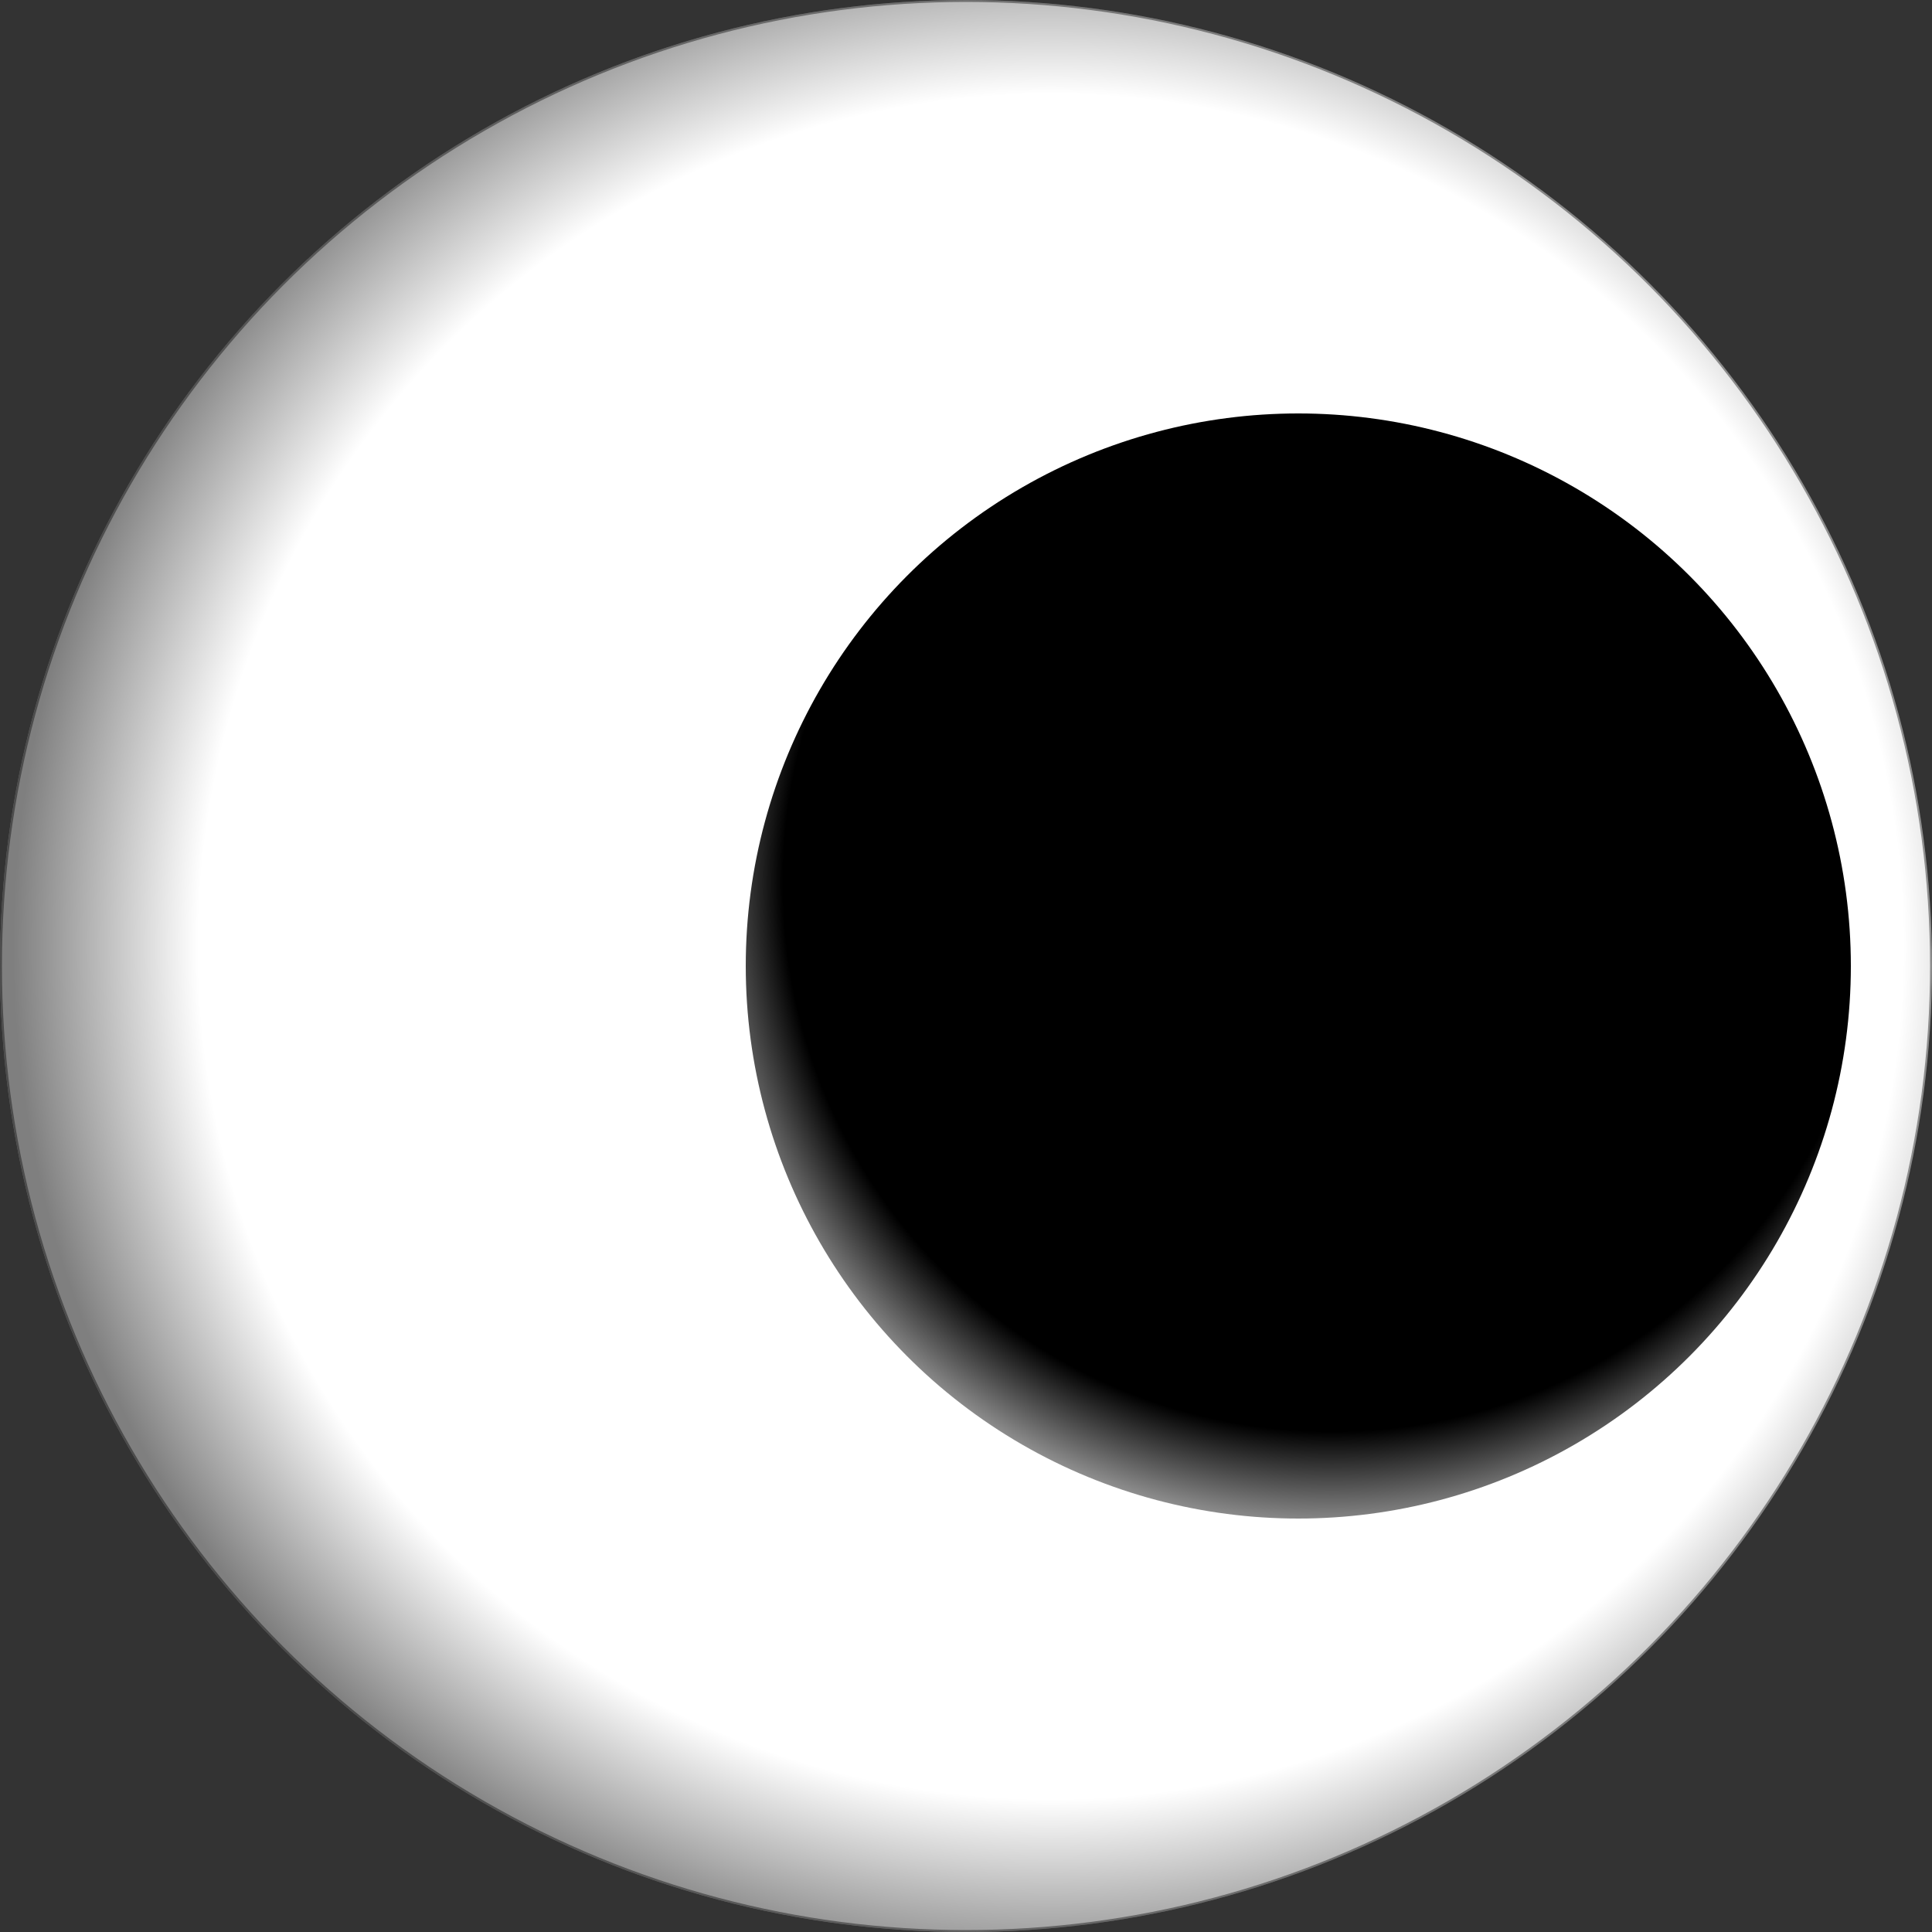
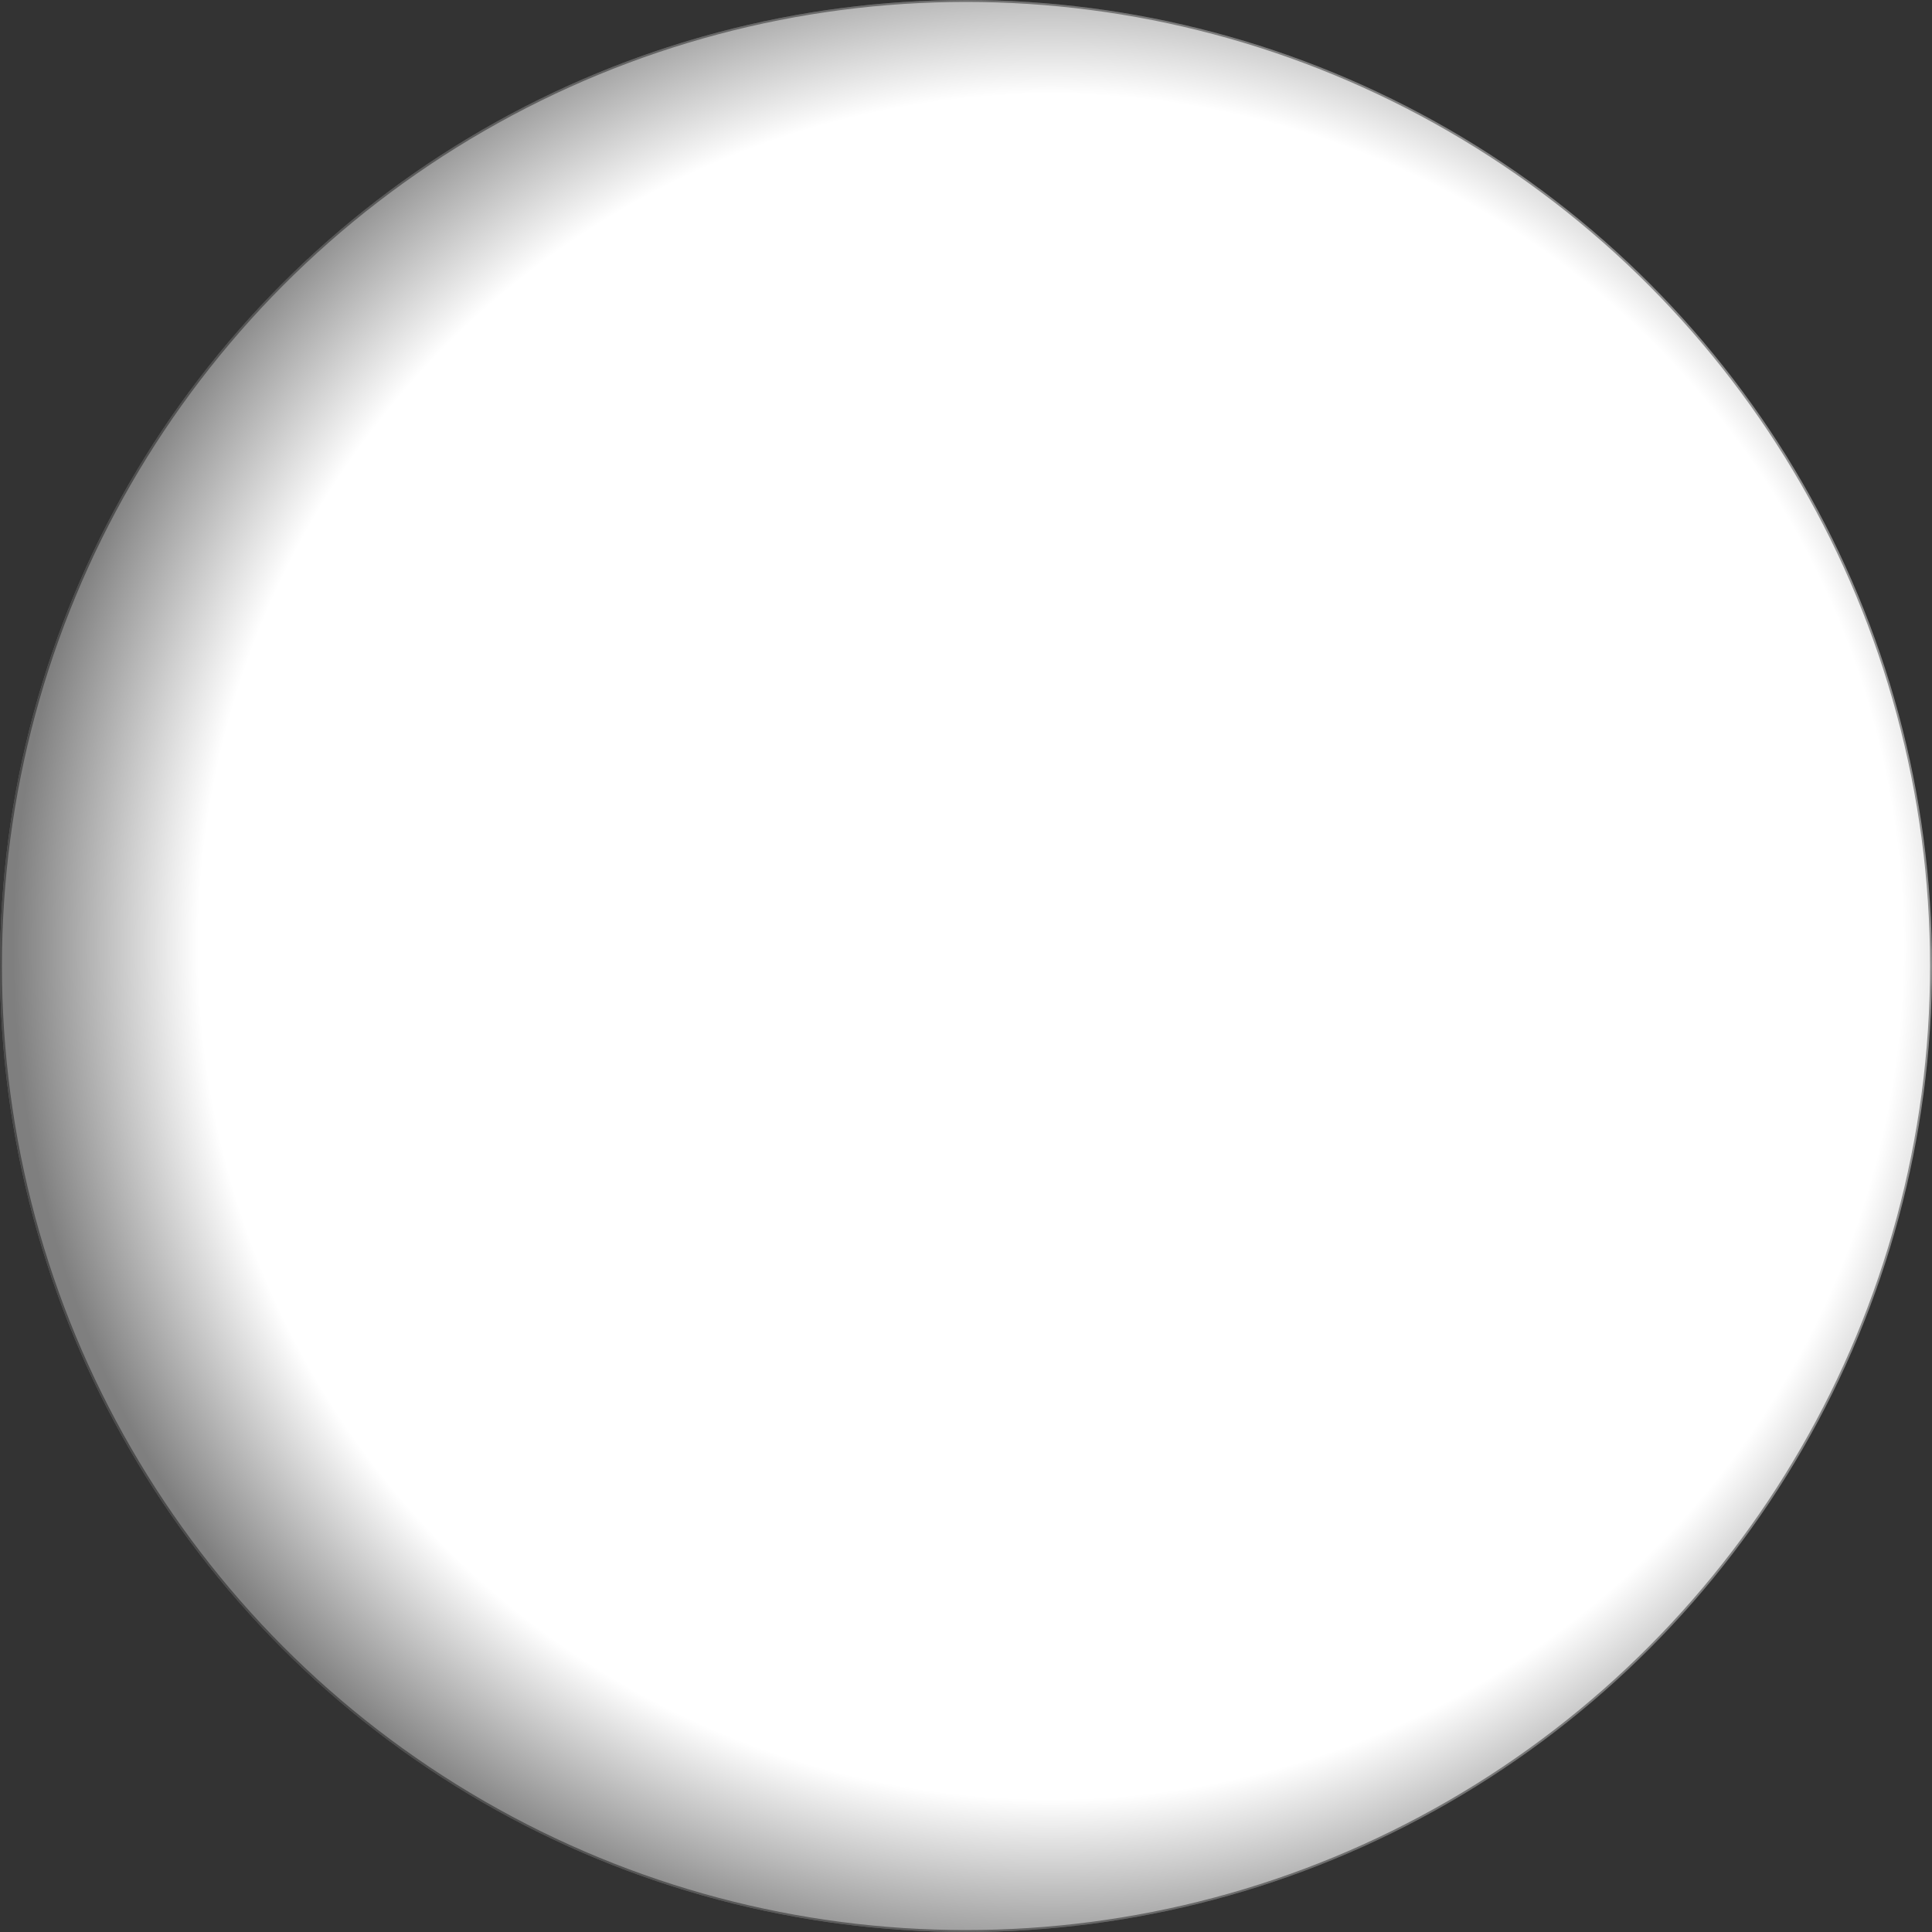
<svg xmlns="http://www.w3.org/2000/svg" width="1000" height="1000" viewBox="0 0 1000 1000" fill="none">
  <rect x="0" y="0" width="1000" height="1000" fill="#333333" stroke="none" />
  <circle cx="500" cy="500" r="499.5" fill="white" stroke="#999999" />
  <circle cx="500" cy="500" r="500" fill="url(#paint0_radial_9031_590)" />
-   <circle cx="672" cy="500" r="286" fill="url(#paint1_radial_9031_590)" />
  <defs>
    <radialGradient id="paint0_radial_9031_590" cx="0" cy="0" r="1" gradientUnits="userSpaceOnUse" gradientTransform="translate(544 490) rotate(132.589) scale(537.877)">
      <stop offset="0.822" stop-opacity="0" />
      <stop offset="1" stop-opacity="0.5" />
    </radialGradient>
    <radialGradient id="paint1_radial_9031_590" cx="0" cy="0" r="1" gradientUnits="userSpaceOnUse" gradientTransform="translate(689.508 456.929) rotate(112.834) scale(336.793)">
      <stop offset="0.845" />
      <stop offset="1" stop-opacity="0.4" />
    </radialGradient>
  </defs>
</svg>